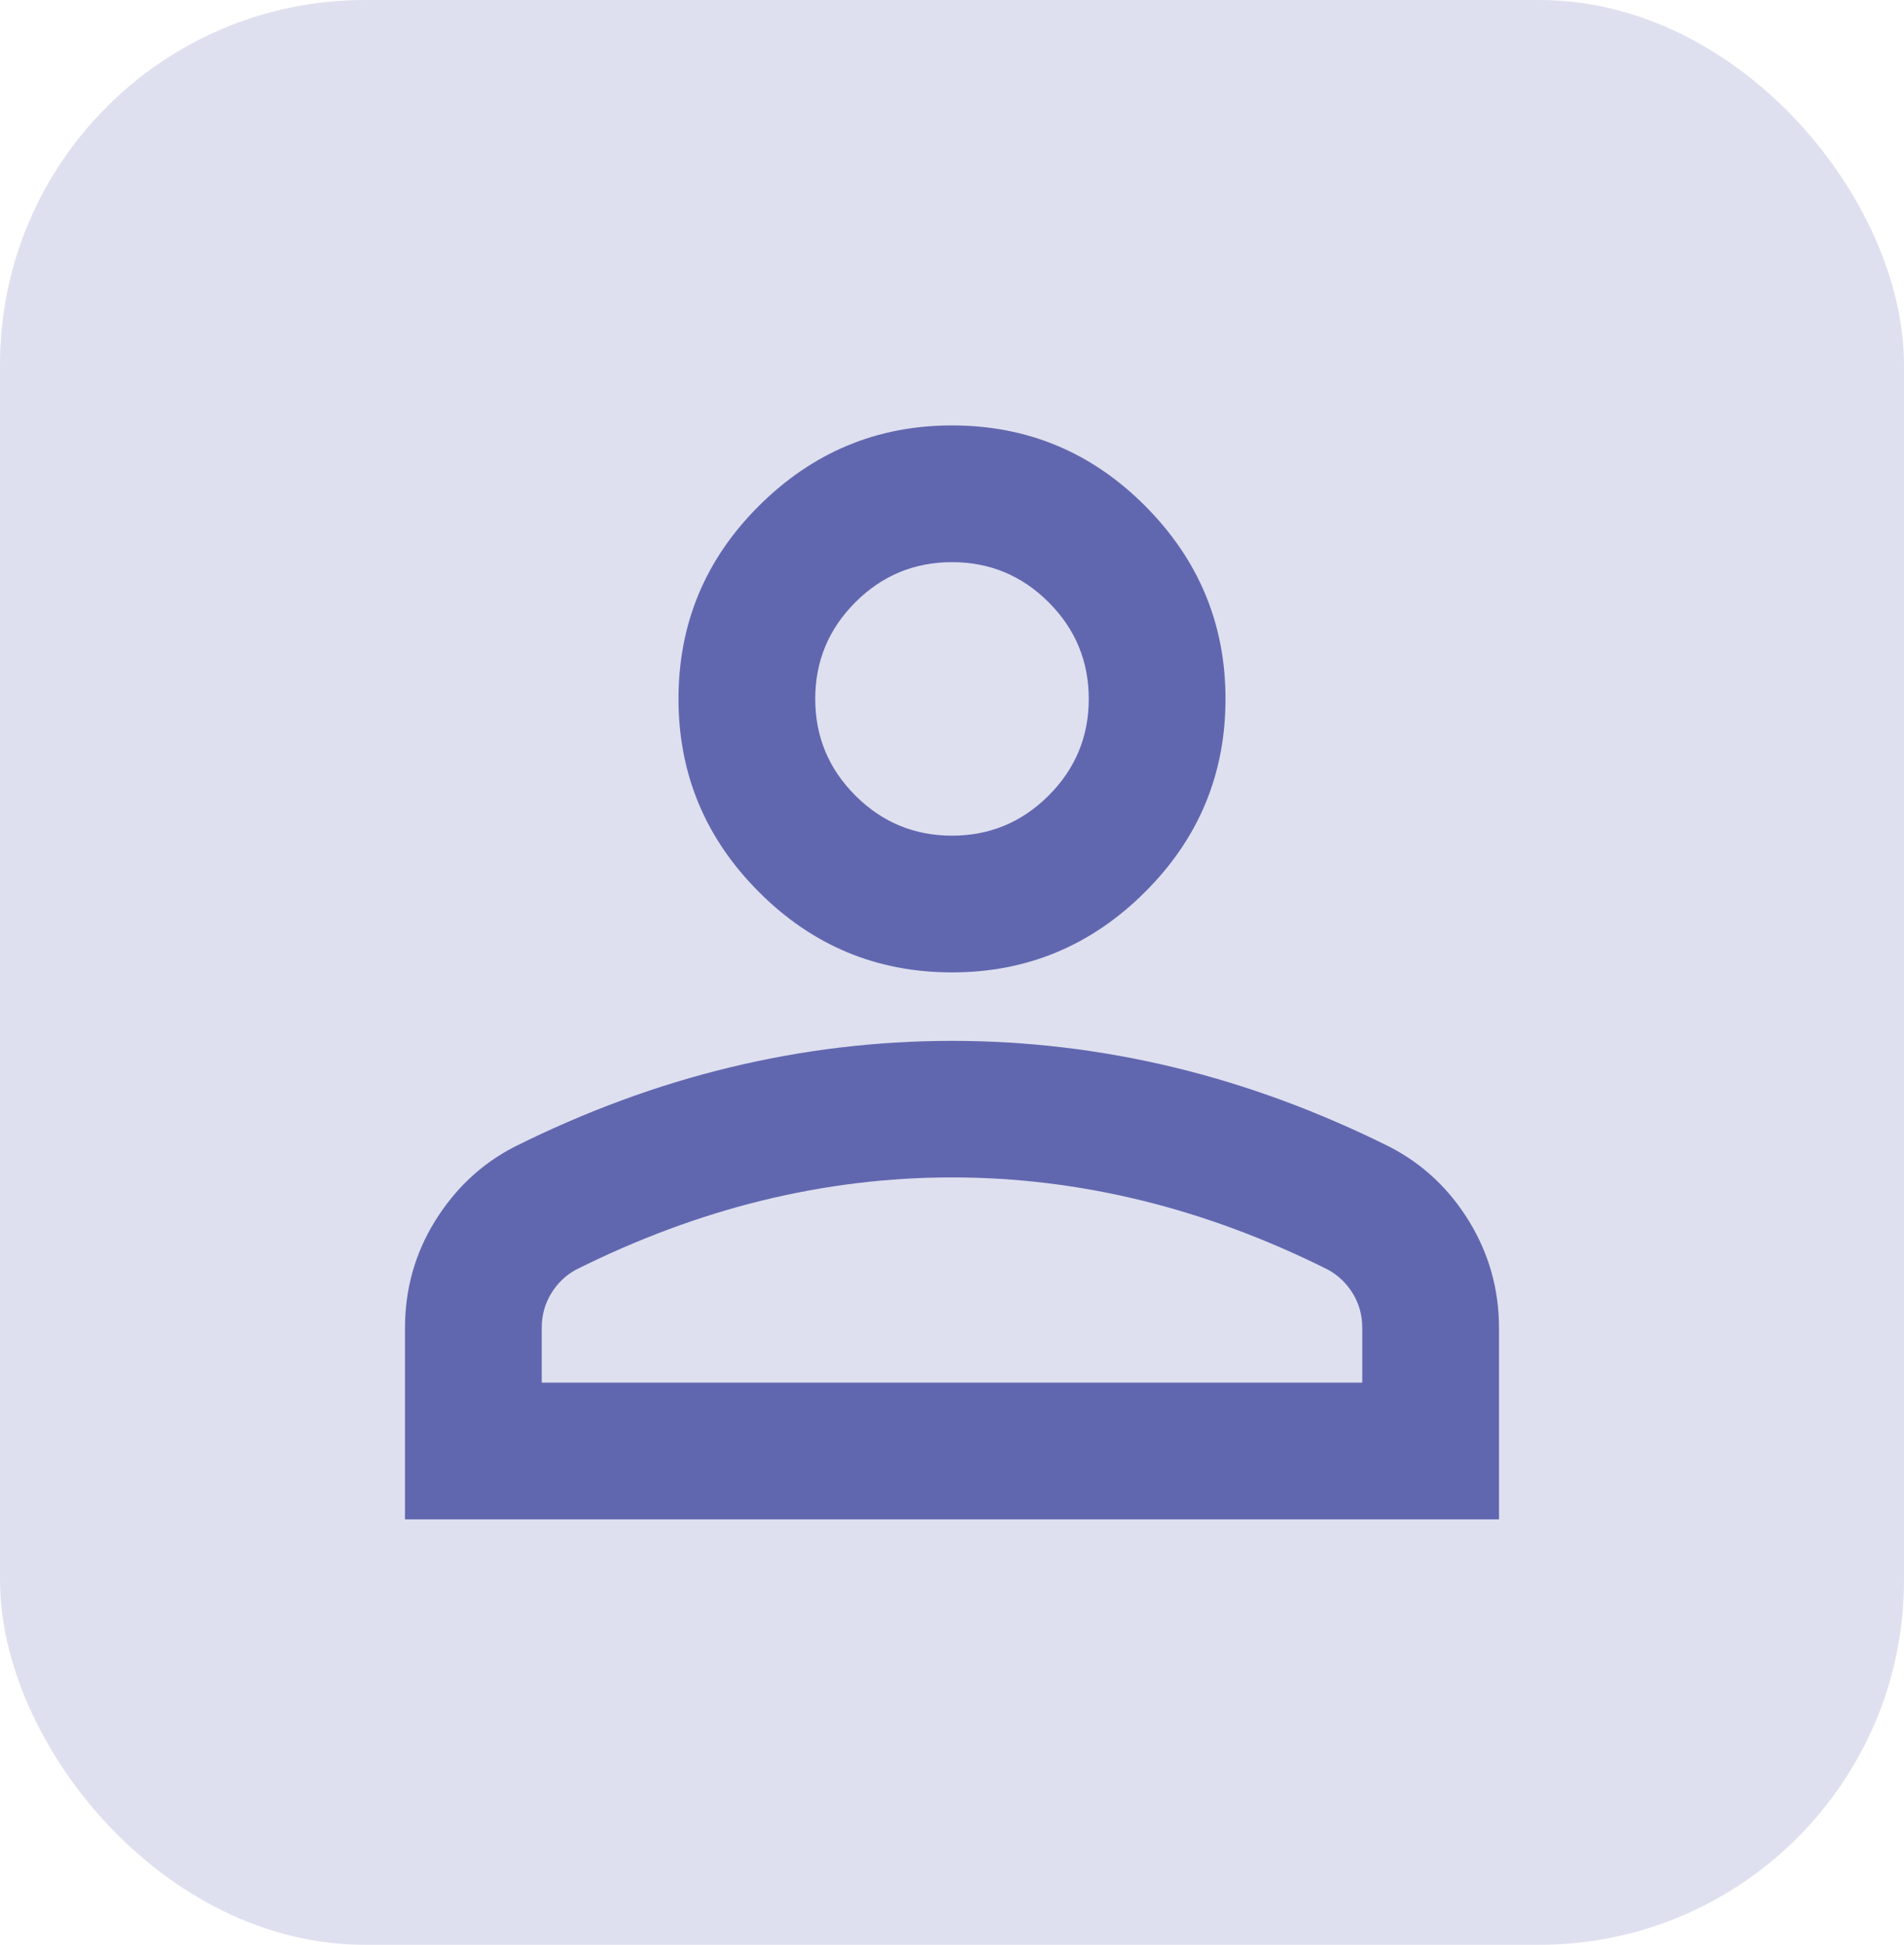
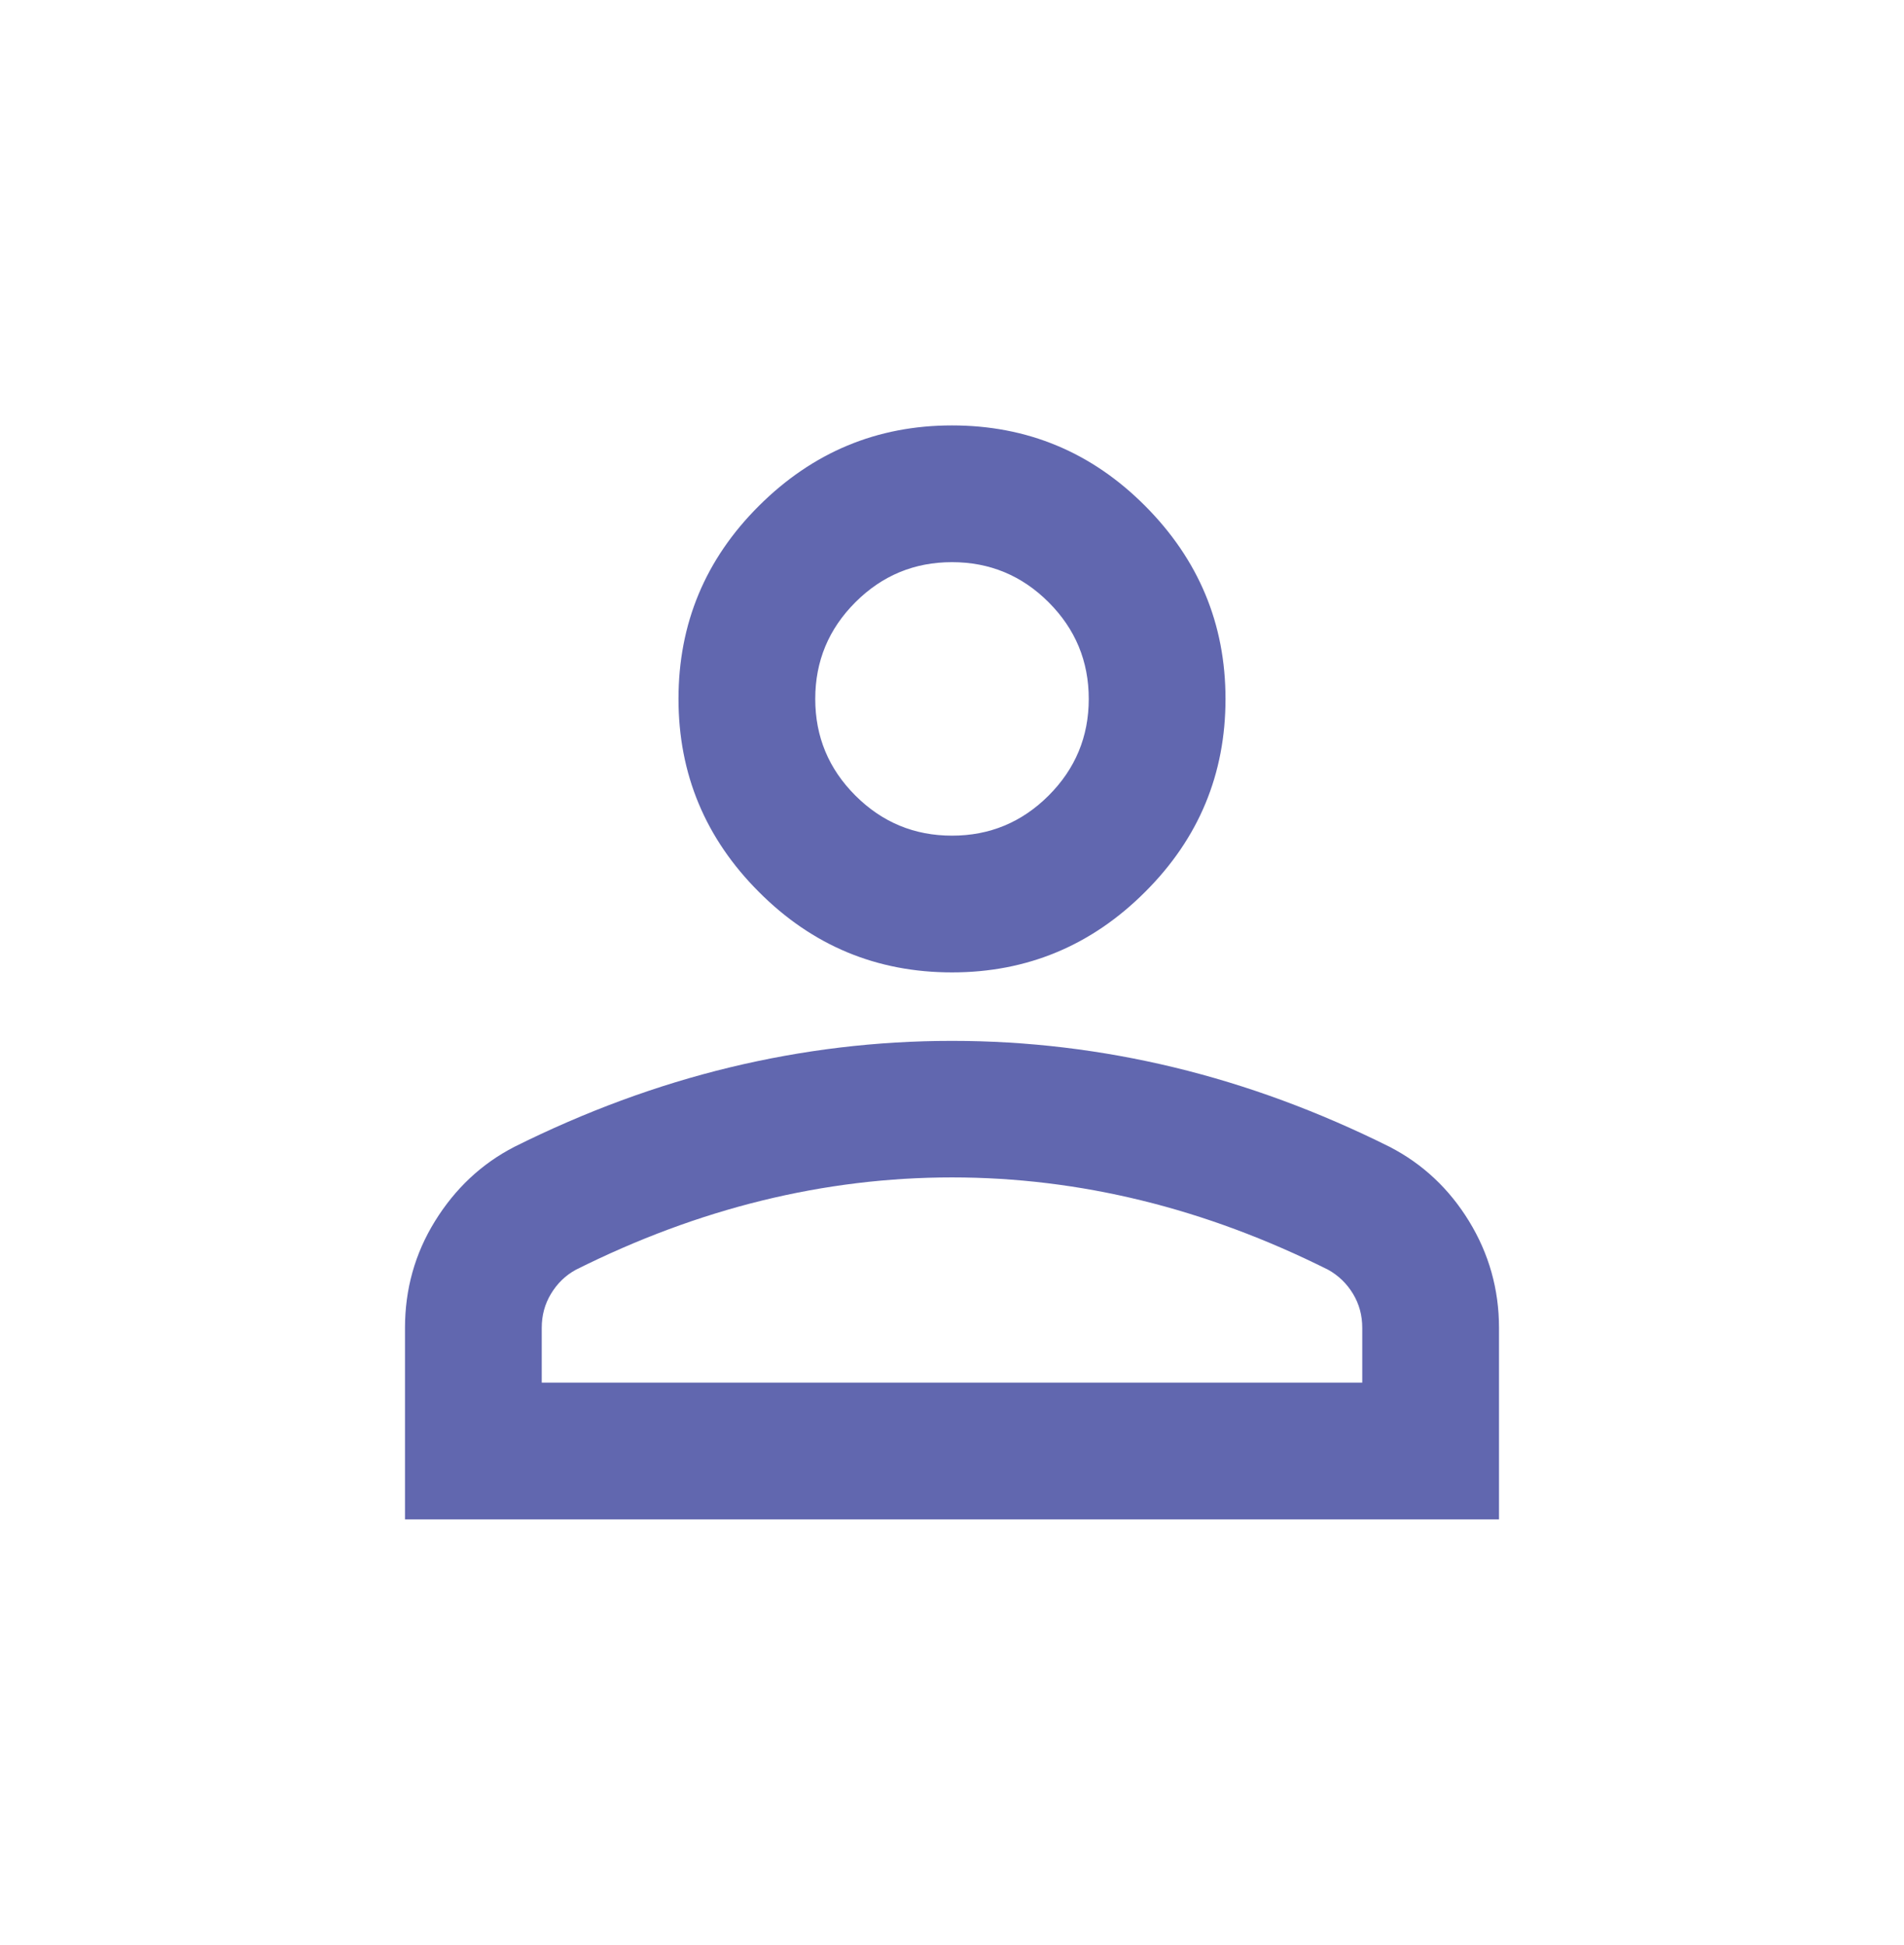
<svg xmlns="http://www.w3.org/2000/svg" id="Layer_1" data-name="Layer 1" viewBox="0 0 93.98 96">
  <defs>
    <style>
      .cls-1, .cls-2 {
        fill: #6167af;
        stroke-width: 0px;
      }

      .cls-2 {
        opacity: .2;
      }
    </style>
  </defs>
-   <rect class="cls-2" width="93.98" height="96" rx="18" ry="18" />
-   <path class="cls-1" d="M46.99,48c-3.71,0-6.89-1.32-9.53-3.97-2.64-2.64-3.97-5.82-3.97-9.53s1.32-6.89,3.97-9.53,5.82-3.97,9.53-3.97,6.89,1.32,9.53,3.97,3.97,5.82,3.97,9.53-1.32,6.89-3.97,9.53c-2.64,2.64-5.82,3.97-9.53,3.97ZM19.99,75v-9.45c0-1.91.49-3.67,1.48-5.27s2.29-2.83,3.92-3.67c3.49-1.74,7.03-3.05,10.63-3.92s7.26-1.31,10.97-1.31,7.37.44,10.97,1.31,7.14,2.18,10.63,3.92c1.63.84,2.94,2.07,3.92,3.67s1.48,3.36,1.48,5.27v9.45H19.99ZM26.74,68.25h40.5v-2.7c0-.62-.15-1.18-.46-1.69s-.72-.9-1.22-1.18c-3.04-1.52-6.1-2.66-9.2-3.42s-6.22-1.14-9.37-1.14-6.27.38-9.37,1.14-6.16,1.9-9.2,3.42c-.51.28-.91.67-1.22,1.18s-.46,1.07-.46,1.69v2.7ZM46.99,41.25c1.86,0,3.45-.66,4.77-1.98s1.98-2.91,1.98-4.77-.66-3.45-1.98-4.77-2.91-1.98-4.77-1.98-3.45.66-4.77,1.98-1.98,2.91-1.98,4.77.66,3.45,1.98,4.77,2.91,1.98,4.77,1.98Z" />
+   <path class="cls-1" d="M46.99,48c-3.71,0-6.89-1.32-9.53-3.97-2.64-2.64-3.97-5.82-3.97-9.53s1.32-6.89,3.97-9.53,5.82-3.97,9.53-3.97,6.89,1.32,9.53,3.97,3.97,5.82,3.97,9.53-1.32,6.89-3.97,9.53c-2.64,2.64-5.82,3.97-9.53,3.97ZM19.99,75v-9.45c0-1.91.49-3.67,1.48-5.27s2.29-2.83,3.92-3.67c3.49-1.74,7.03-3.05,10.63-3.92s7.26-1.31,10.97-1.31,7.37.44,10.97,1.31,7.14,2.18,10.63,3.92c1.63.84,2.94,2.07,3.92,3.67s1.48,3.36,1.48,5.27v9.45H19.99ZM26.74,68.25h40.5v-2.7c0-.62-.15-1.18-.46-1.69s-.72-.9-1.22-1.18c-3.04-1.52-6.1-2.66-9.2-3.42s-6.22-1.14-9.37-1.14-6.27.38-9.37,1.14-6.16,1.9-9.2,3.42c-.51.28-.91.67-1.22,1.18s-.46,1.07-.46,1.69ZM46.99,41.25c1.86,0,3.45-.66,4.77-1.98s1.98-2.91,1.98-4.77-.66-3.45-1.98-4.77-2.91-1.98-4.77-1.98-3.45.66-4.77,1.98-1.98,2.91-1.98,4.77.66,3.45,1.98,4.77,2.91,1.98,4.77,1.98Z" />
</svg>